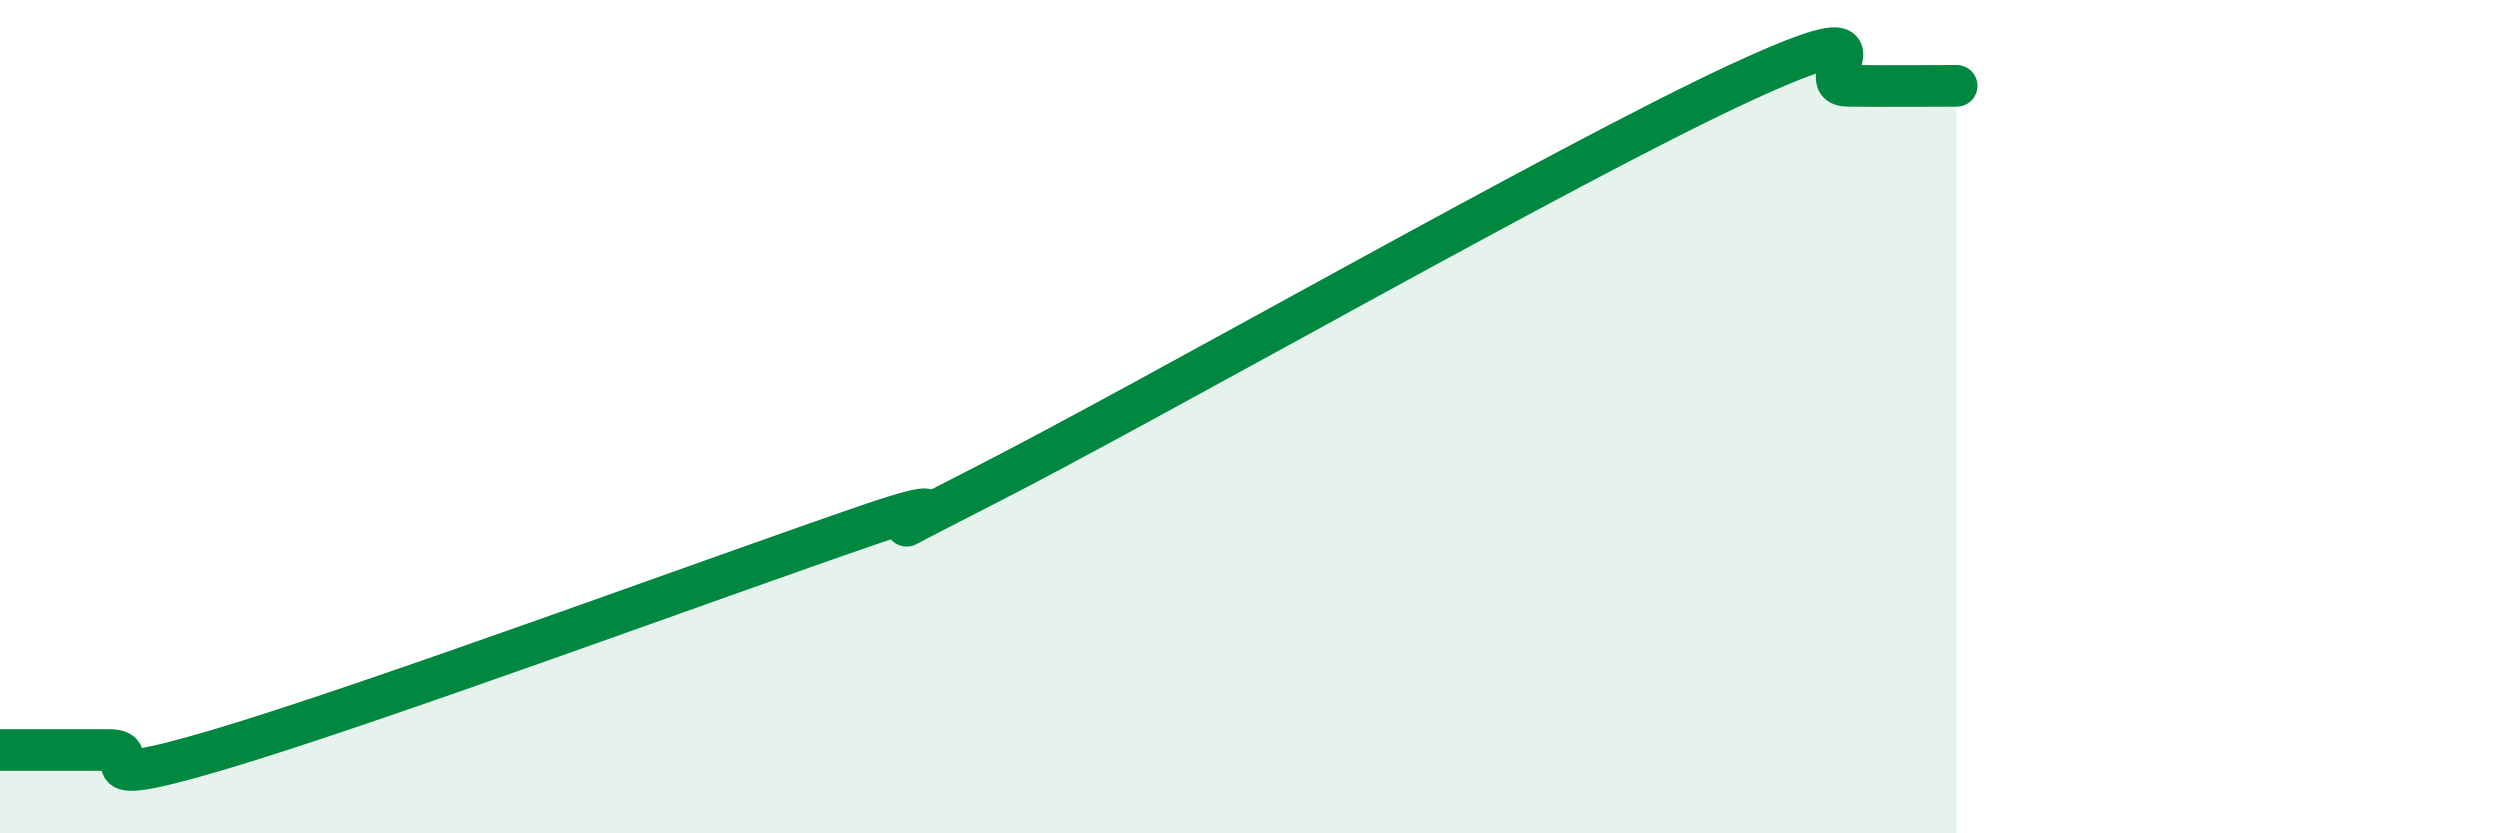
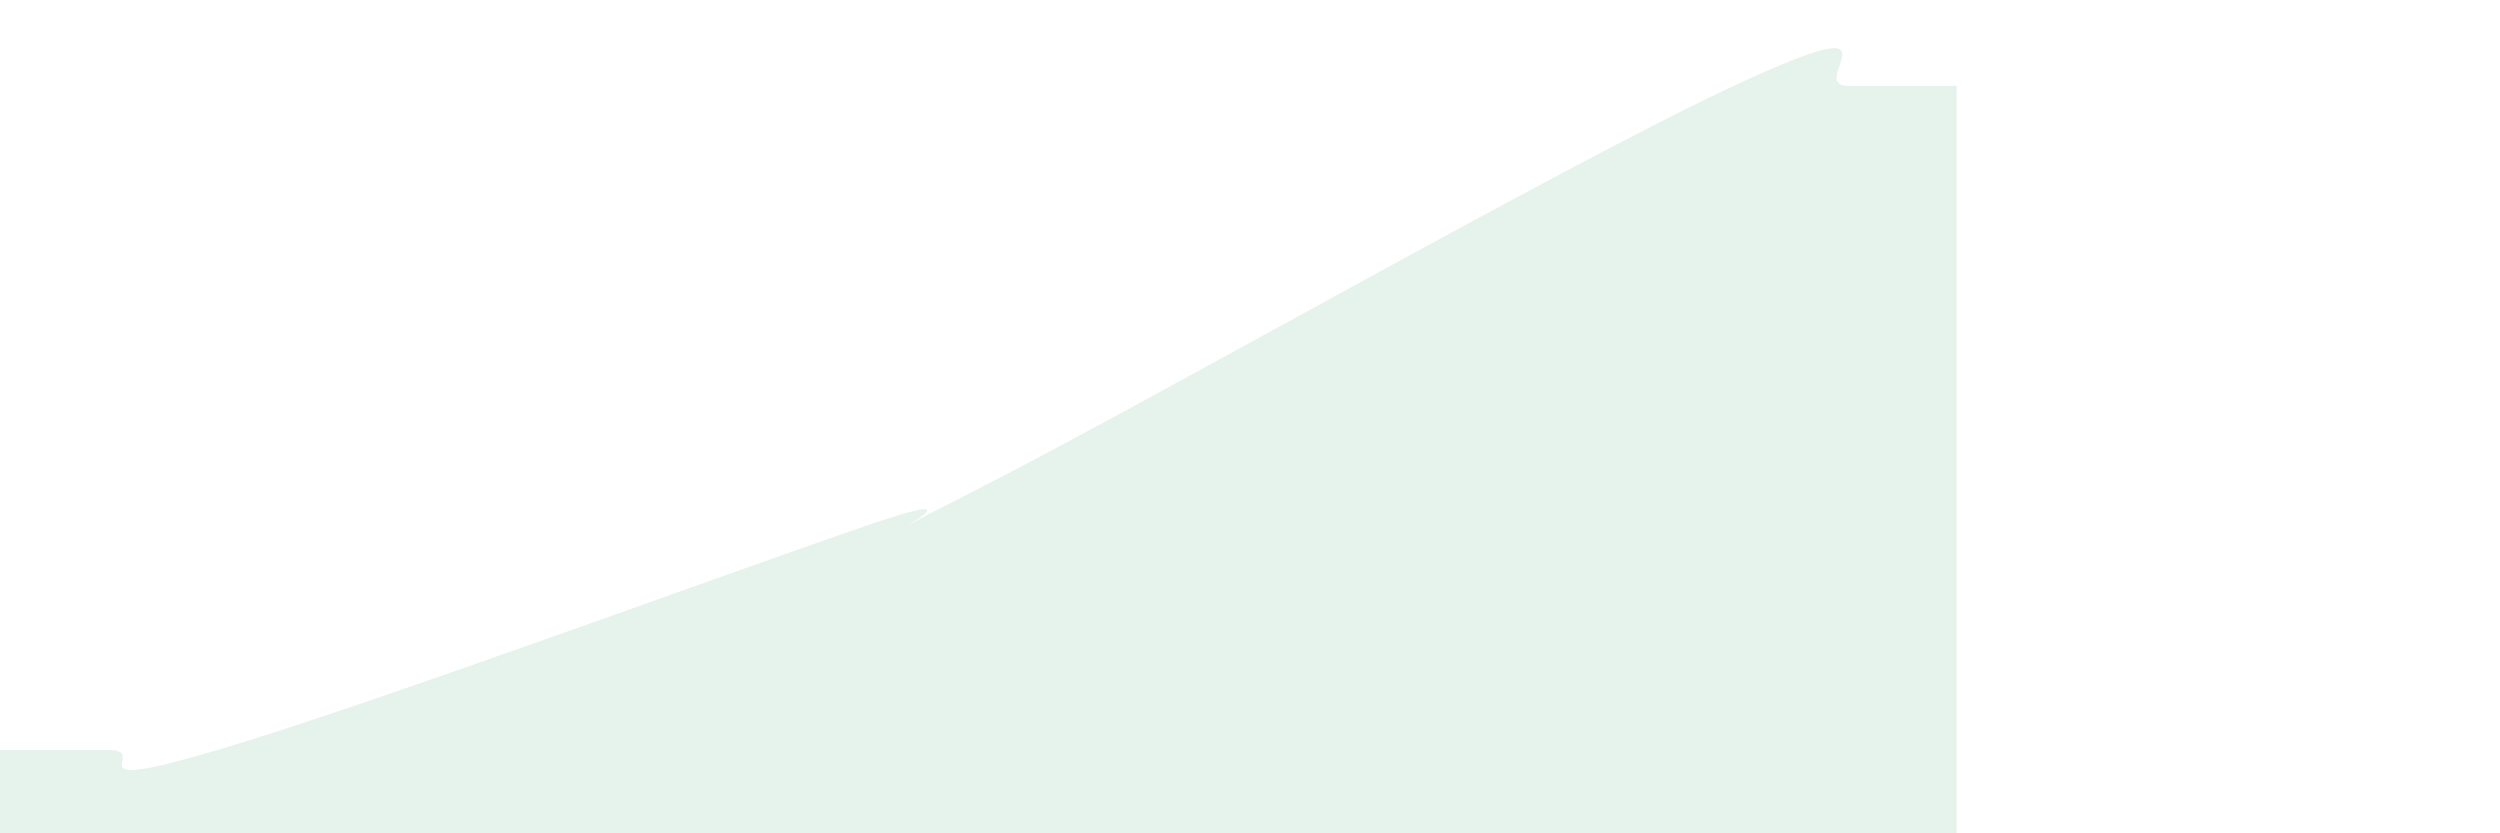
<svg xmlns="http://www.w3.org/2000/svg" width="60" height="20" viewBox="0 0 60 20">
  <path d="M 0,18 C 0.52,18 1.57,18 2.61,18 C 3.65,18 1.57,19.08 5.22,18 C 8.87,16.92 17.22,13.84 20.87,12.59 C 24.52,11.34 19.31,13.85 23.48,11.73 C 27.65,9.61 37.57,3.93 41.74,2 C 45.91,0.07 43.31,2.05 44.35,2.06 C 45.39,2.07 46.44,2.06 46.96,2.06L46.96 20L0 20Z" fill="#008740" opacity="0.1" stroke-linecap="round" stroke-linejoin="round" />
-   <path d="M 0,18 C 0.52,18 1.57,18 2.61,18 C 3.65,18 1.57,19.08 5.22,18 C 8.87,16.92 17.22,13.84 20.87,12.59 C 24.52,11.34 19.31,13.85 23.48,11.73 C 27.65,9.61 37.57,3.93 41.74,2 C 45.91,0.07 43.31,2.05 44.35,2.06 C 45.39,2.07 46.44,2.06 46.96,2.06" stroke="#008740" stroke-width="1" fill="none" stroke-linecap="round" stroke-linejoin="round" />
</svg>